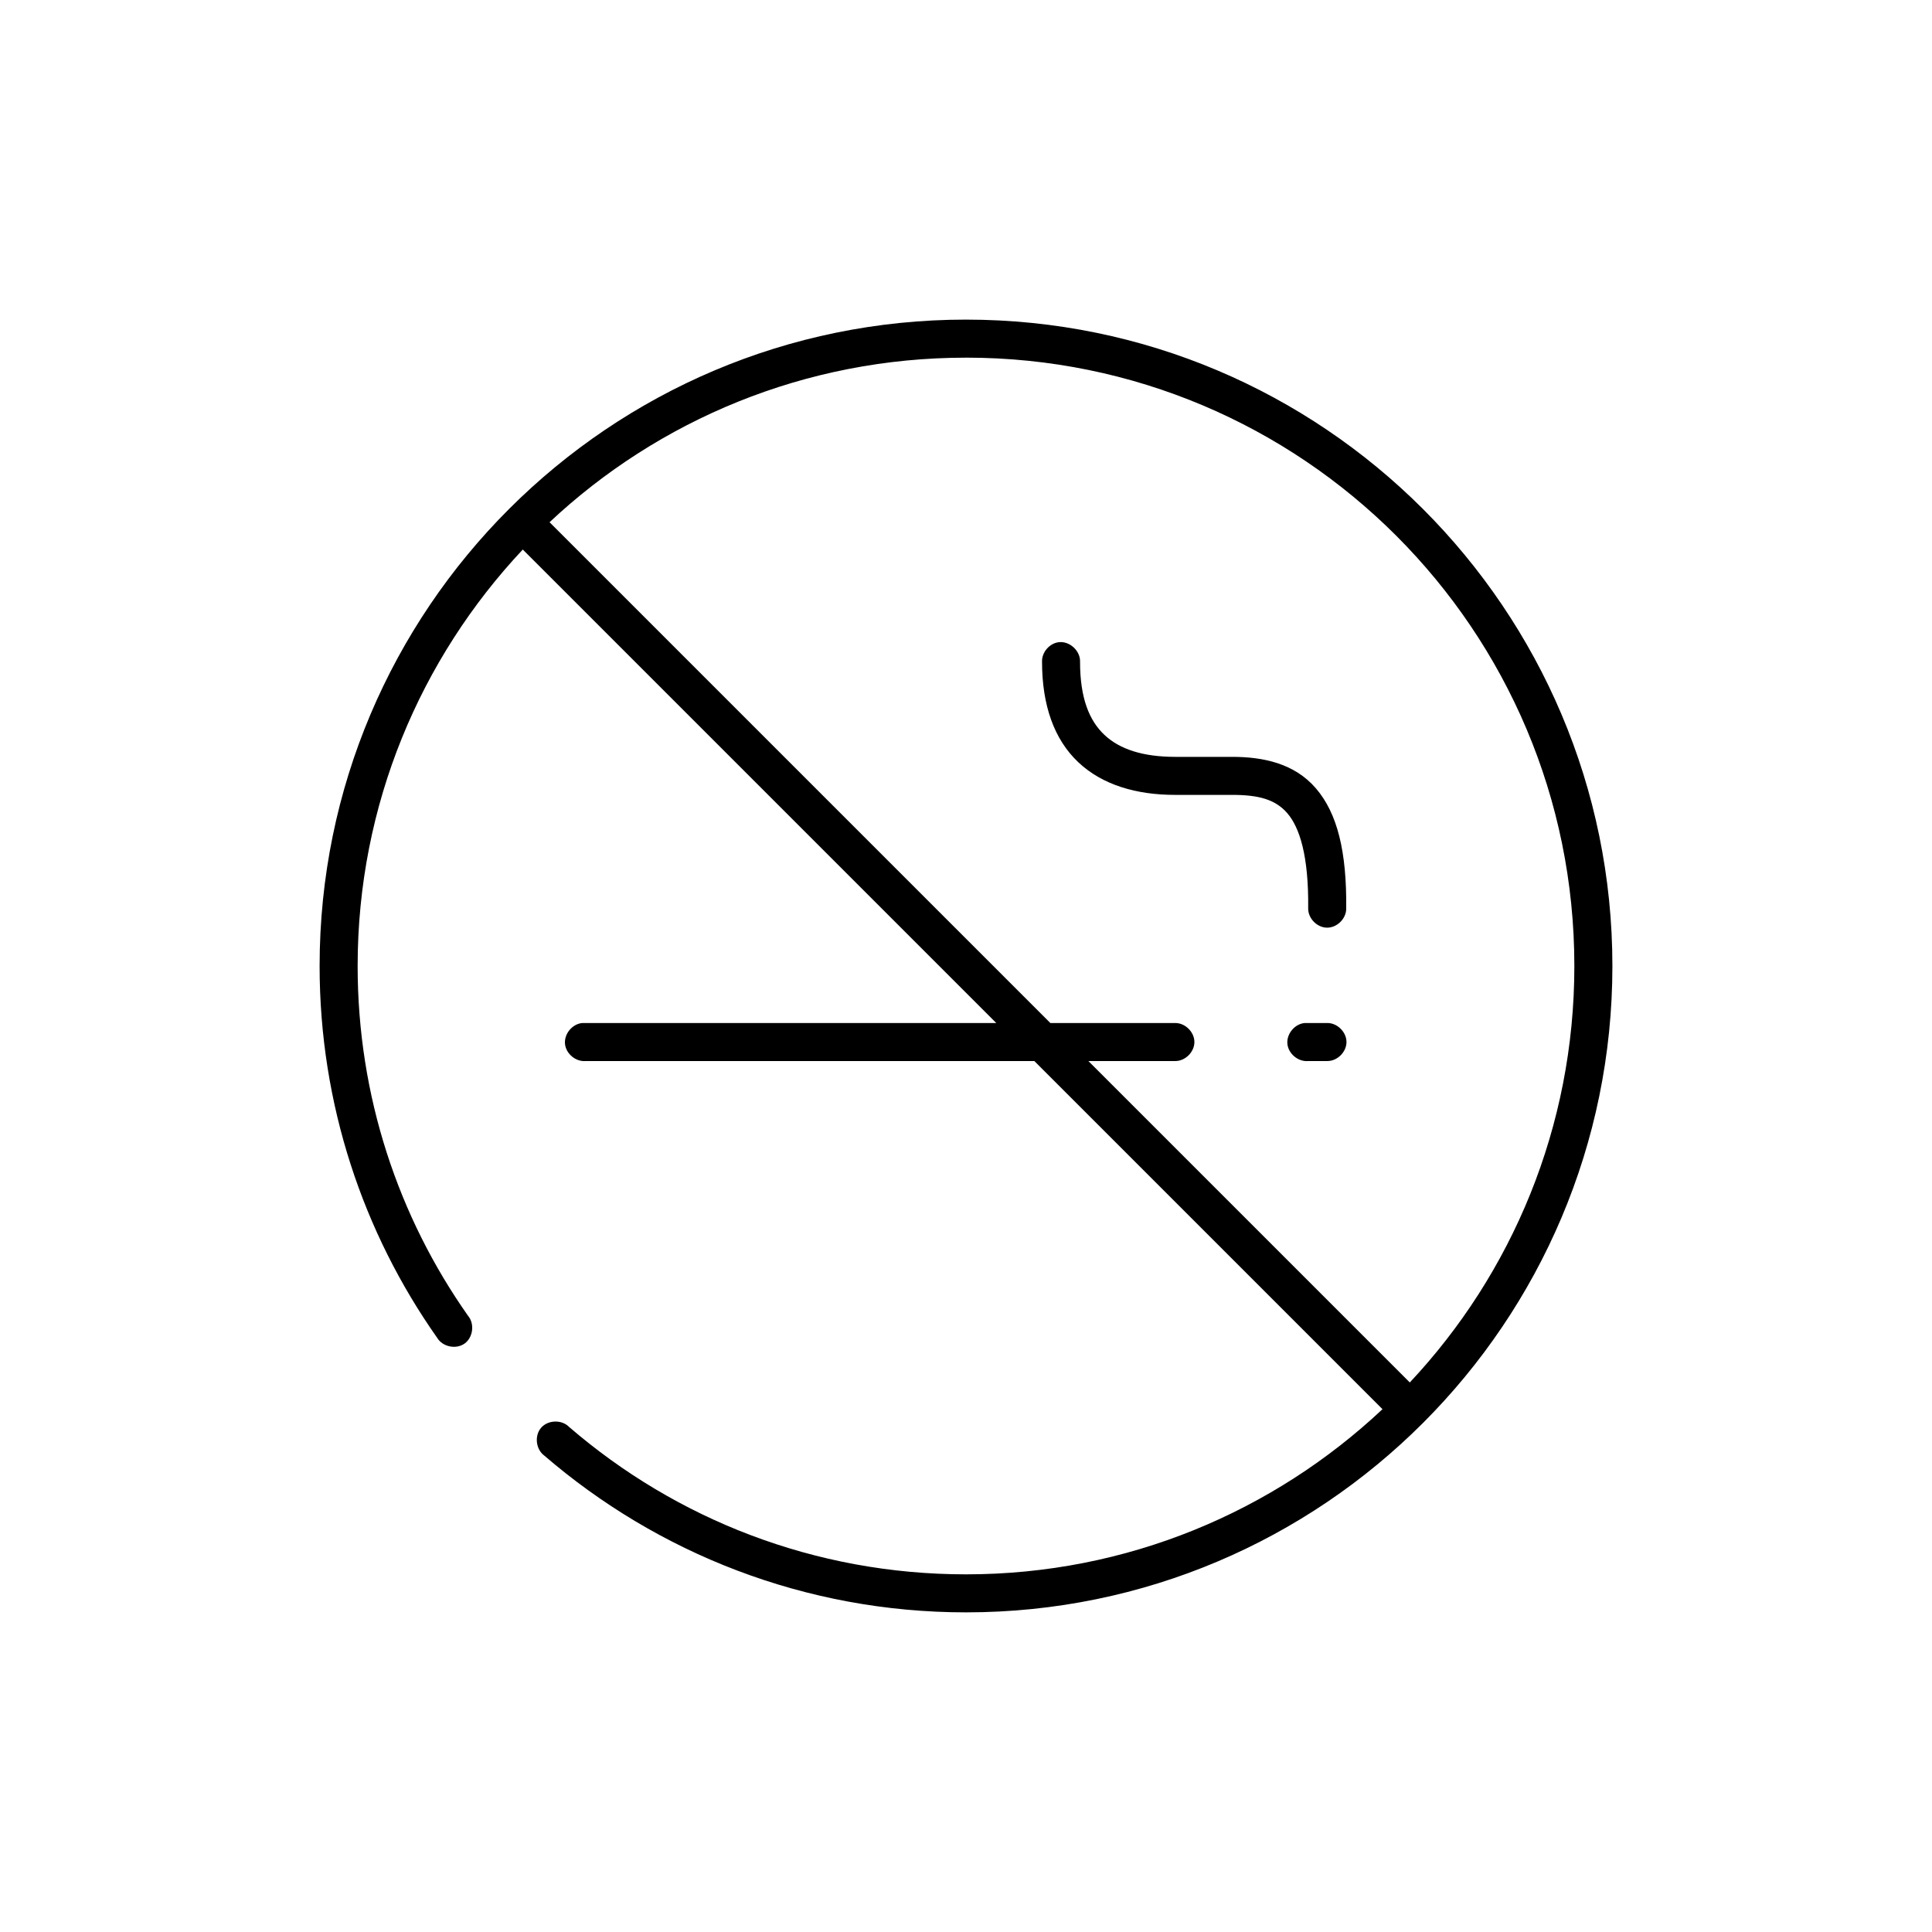
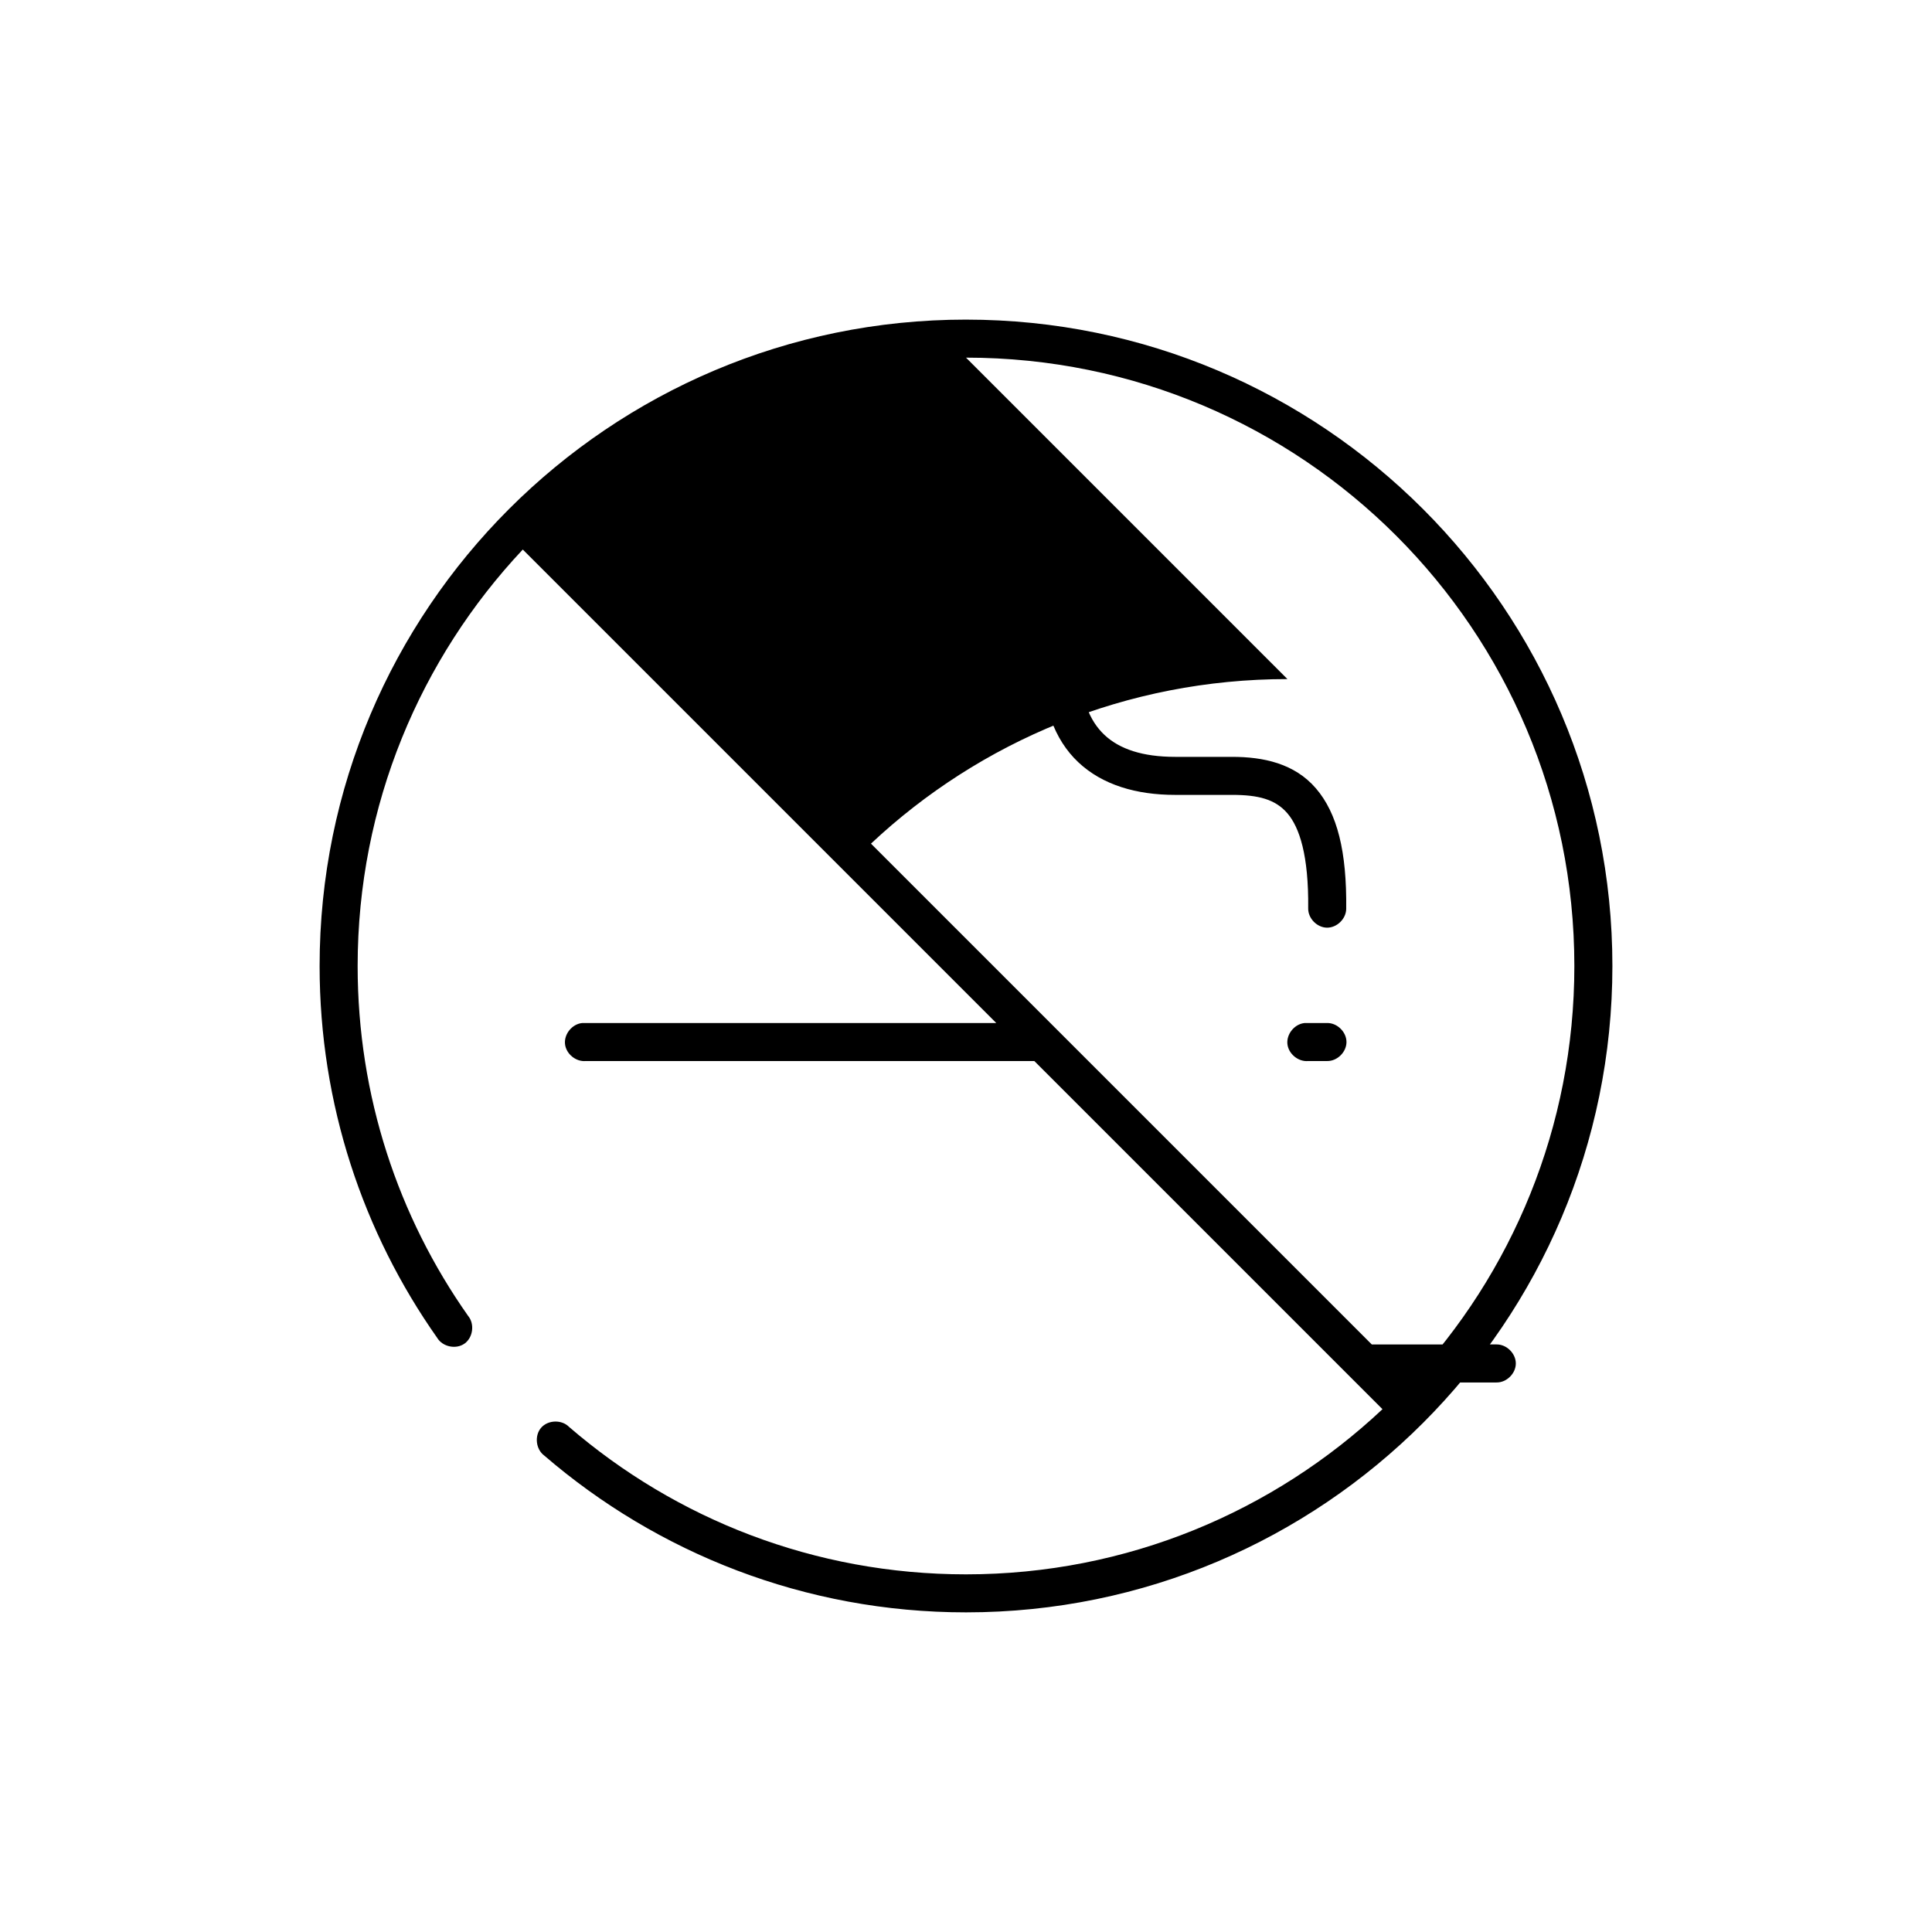
<svg xmlns="http://www.w3.org/2000/svg" fill="#000000" width="800px" height="800px" version="1.1" viewBox="144 144 512 512">
-   <path d="m400 228.7c-94.543 0-171.3 76.75-171.3 171.3 0 36.656 11.539 70.688 31.172 98.559 1.426 2.371 4.984 3.109 7.238 1.504 2.254-1.605 2.719-5.207 0.949-7.332-18.477-26.227-29.281-58.188-29.281-92.73 0-42.734 16.672-81.531 43.766-110.37l125.48 125.48h-109.73c-2.637 0.246-4.812 2.871-4.566 5.512 0.246 2.637 2.871 4.812 5.512 4.562h118.87l92.262 92.262c-28.84 27.094-67.637 43.77-110.37 43.77-40.227 0-76.93-14.703-105.17-39.047-1.93-2-5.586-1.91-7.418 0.184-1.828 2.09-1.434 5.727 0.805 7.375 29.996 25.852 69.094 41.562 111.79 41.562 94.543 0 171.29-76.75 171.29-171.29 0-94.547-76.75-171.3-171.29-171.3zm0 10.078c89.098 0 161.22 72.121 161.22 161.22 0 42.691-16.562 81.539-43.609 110.37l-85.18-85.18h22.988c2.66 0.039 5.109-2.375 5.109-5.039 0-2.66-2.449-5.074-5.109-5.039l-33.062 0.004-132.72-132.72c28.828-27.051 67.672-43.609 110.37-43.609zm24.562 75.414c-2.477 0.309-4.508 2.703-4.41 5.195 0 11.488 3.191 20.559 9.605 26.609 6.41 6.047 15.449 8.656 25.66 8.656h15.113c6.938 0 11.445 1.16 14.641 4.879 3.199 3.719 5.668 11.164 5.512 25.191-0.043 2.637 2.32 5.078 4.961 5.117 2.637 0.043 5.074-2.32 5.117-4.961 0.168-15.219-2.352-25.355-8.031-31.961-5.68-6.602-13.93-8.344-22.199-8.344h-15.113c-8.594 0-14.738-2.051-18.734-5.824-4-3.773-6.457-9.688-6.457-19.363 0.113-2.914-2.773-5.562-5.668-5.195zm65.176 100.92c-2.637 0.246-4.812 2.871-4.566 5.512 0.25 2.637 2.875 4.812 5.512 4.562h5.039c2.66 0.039 5.109-2.375 5.109-5.039 0-2.66-2.449-5.074-5.109-5.039-1.961-0.004-4.094 0-5.984 0z" />
+   <path d="m400 228.7c-94.543 0-171.3 76.75-171.3 171.3 0 36.656 11.539 70.688 31.172 98.559 1.426 2.371 4.984 3.109 7.238 1.504 2.254-1.605 2.719-5.207 0.949-7.332-18.477-26.227-29.281-58.188-29.281-92.73 0-42.734 16.672-81.531 43.766-110.37l125.48 125.48h-109.73c-2.637 0.246-4.812 2.871-4.566 5.512 0.246 2.637 2.871 4.812 5.512 4.562h118.87l92.262 92.262c-28.84 27.094-67.637 43.77-110.37 43.77-40.227 0-76.93-14.703-105.17-39.047-1.93-2-5.586-1.91-7.418 0.184-1.828 2.09-1.434 5.727 0.805 7.375 29.996 25.852 69.094 41.562 111.79 41.562 94.543 0 171.29-76.75 171.29-171.29 0-94.547-76.75-171.3-171.29-171.3zm0 10.078c89.098 0 161.22 72.121 161.22 161.22 0 42.691-16.562 81.539-43.609 110.37h22.988c2.66 0.039 5.109-2.375 5.109-5.039 0-2.66-2.449-5.074-5.109-5.039l-33.062 0.004-132.72-132.72c28.828-27.051 67.672-43.609 110.37-43.609zm24.562 75.414c-2.477 0.309-4.508 2.703-4.41 5.195 0 11.488 3.191 20.559 9.605 26.609 6.41 6.047 15.449 8.656 25.66 8.656h15.113c6.938 0 11.445 1.16 14.641 4.879 3.199 3.719 5.668 11.164 5.512 25.191-0.043 2.637 2.32 5.078 4.961 5.117 2.637 0.043 5.074-2.32 5.117-4.961 0.168-15.219-2.352-25.355-8.031-31.961-5.68-6.602-13.93-8.344-22.199-8.344h-15.113c-8.594 0-14.738-2.051-18.734-5.824-4-3.773-6.457-9.688-6.457-19.363 0.113-2.914-2.773-5.562-5.668-5.195zm65.176 100.92c-2.637 0.246-4.812 2.871-4.566 5.512 0.25 2.637 2.875 4.812 5.512 4.562h5.039c2.66 0.039 5.109-2.375 5.109-5.039 0-2.66-2.449-5.074-5.109-5.039-1.961-0.004-4.094 0-5.984 0z" />
</svg>